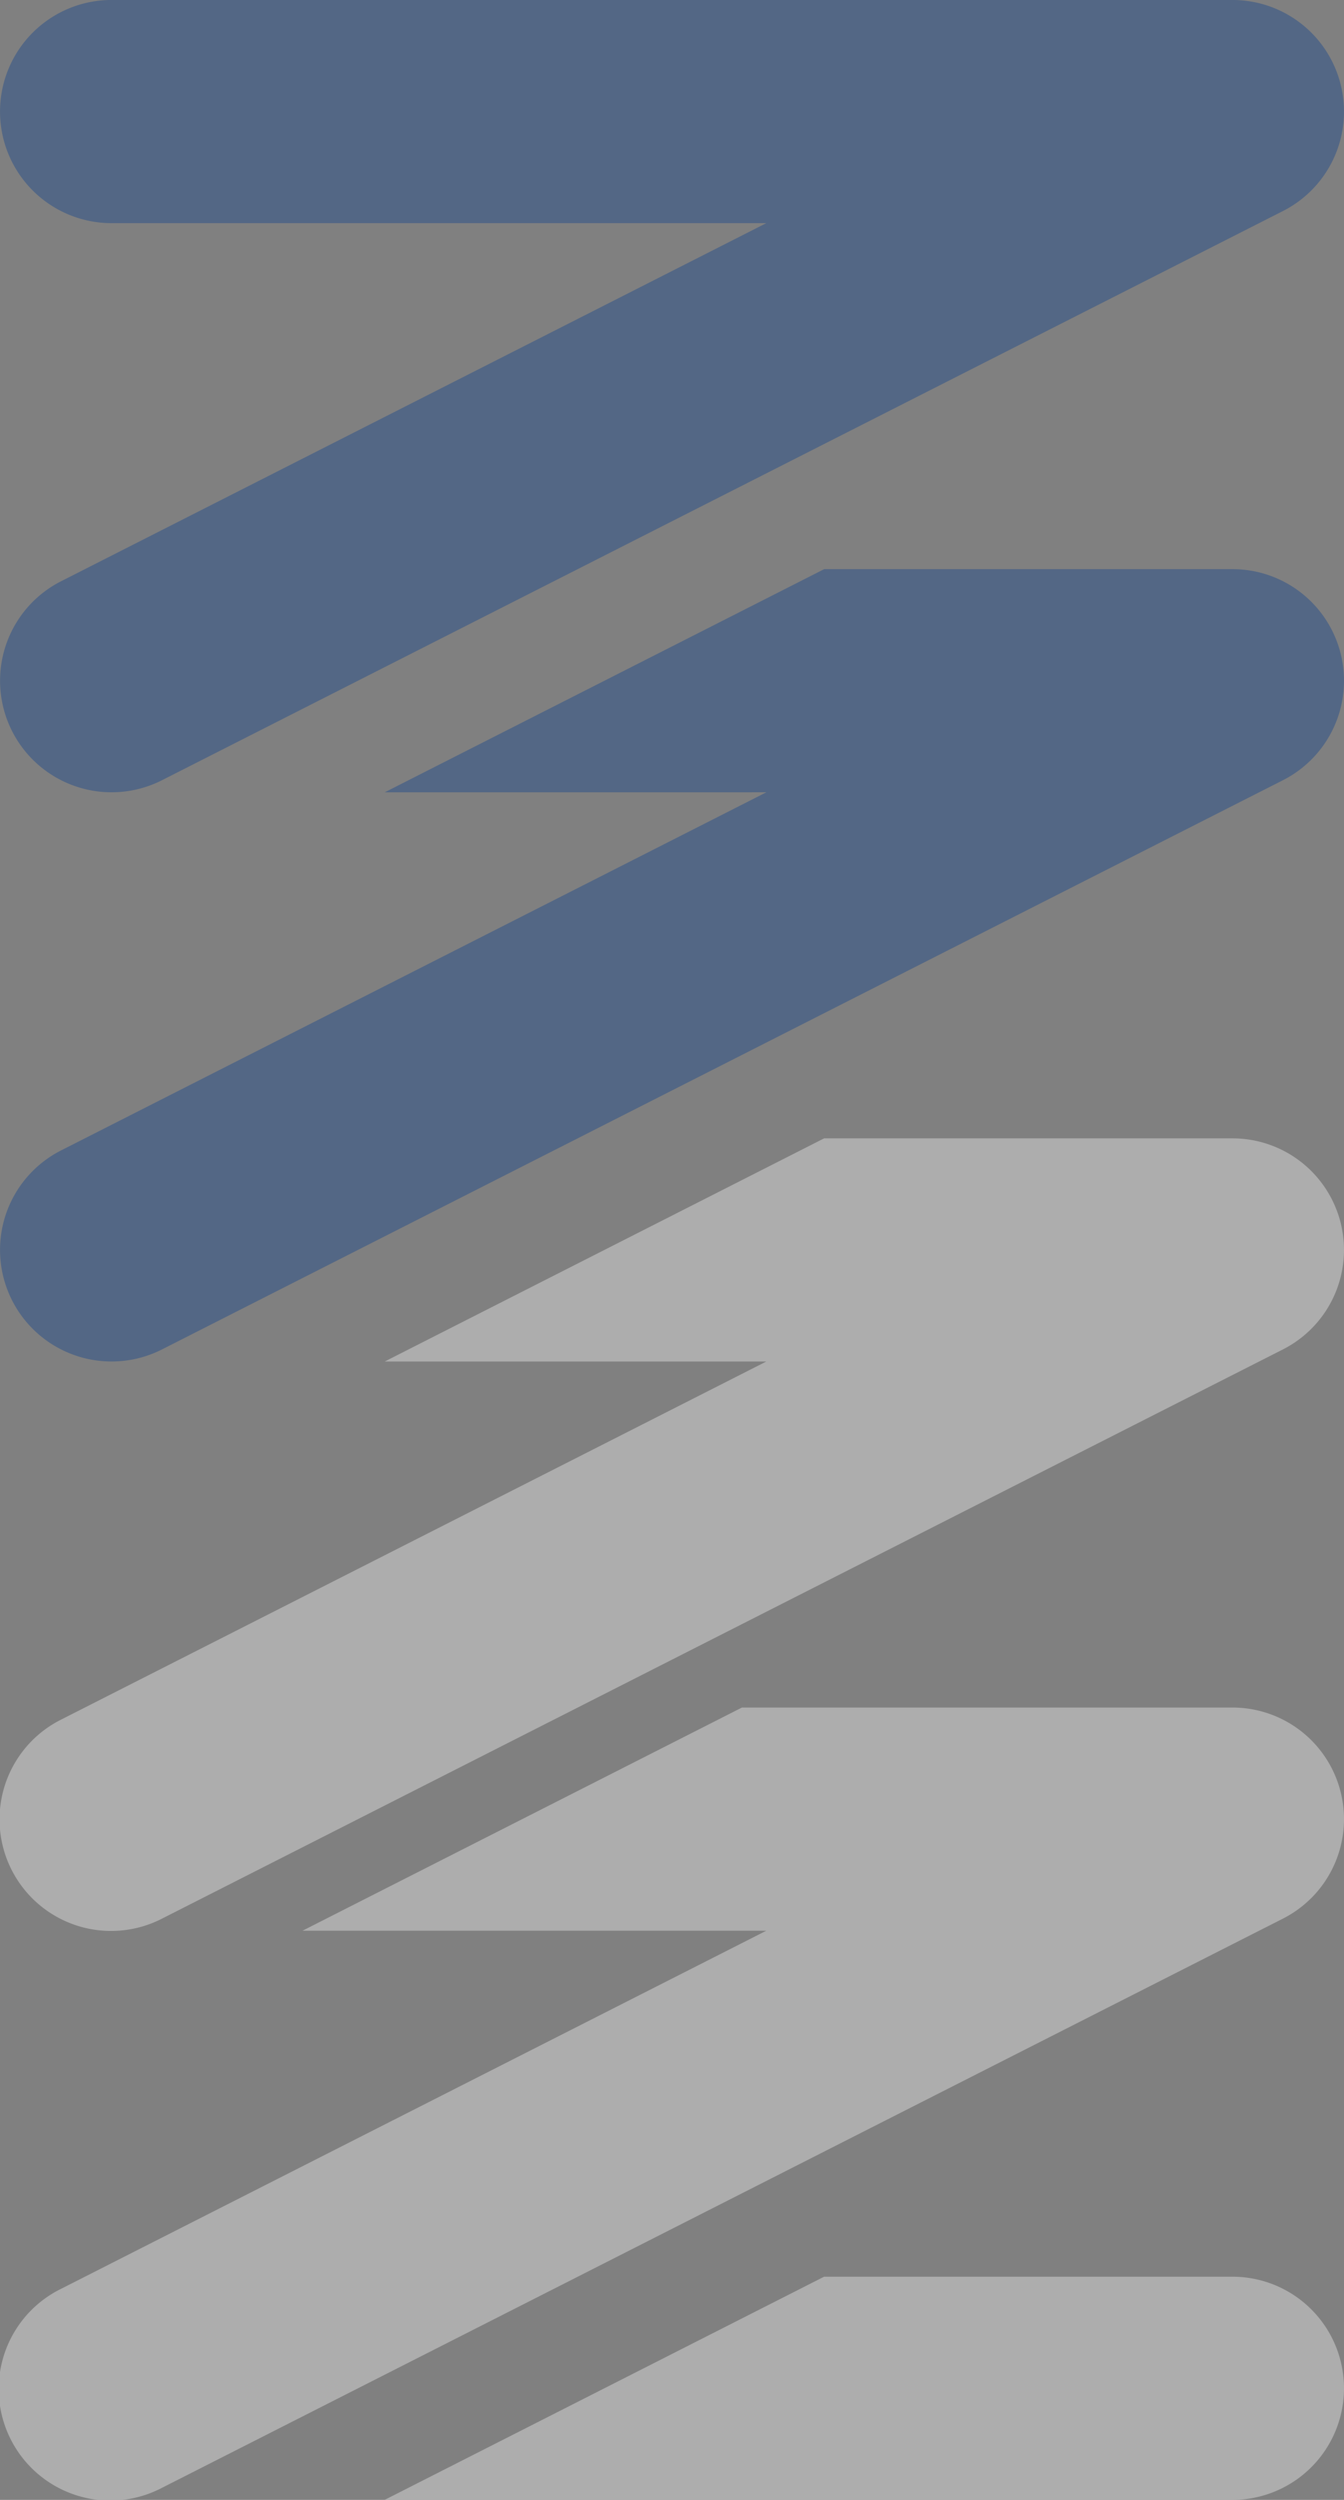
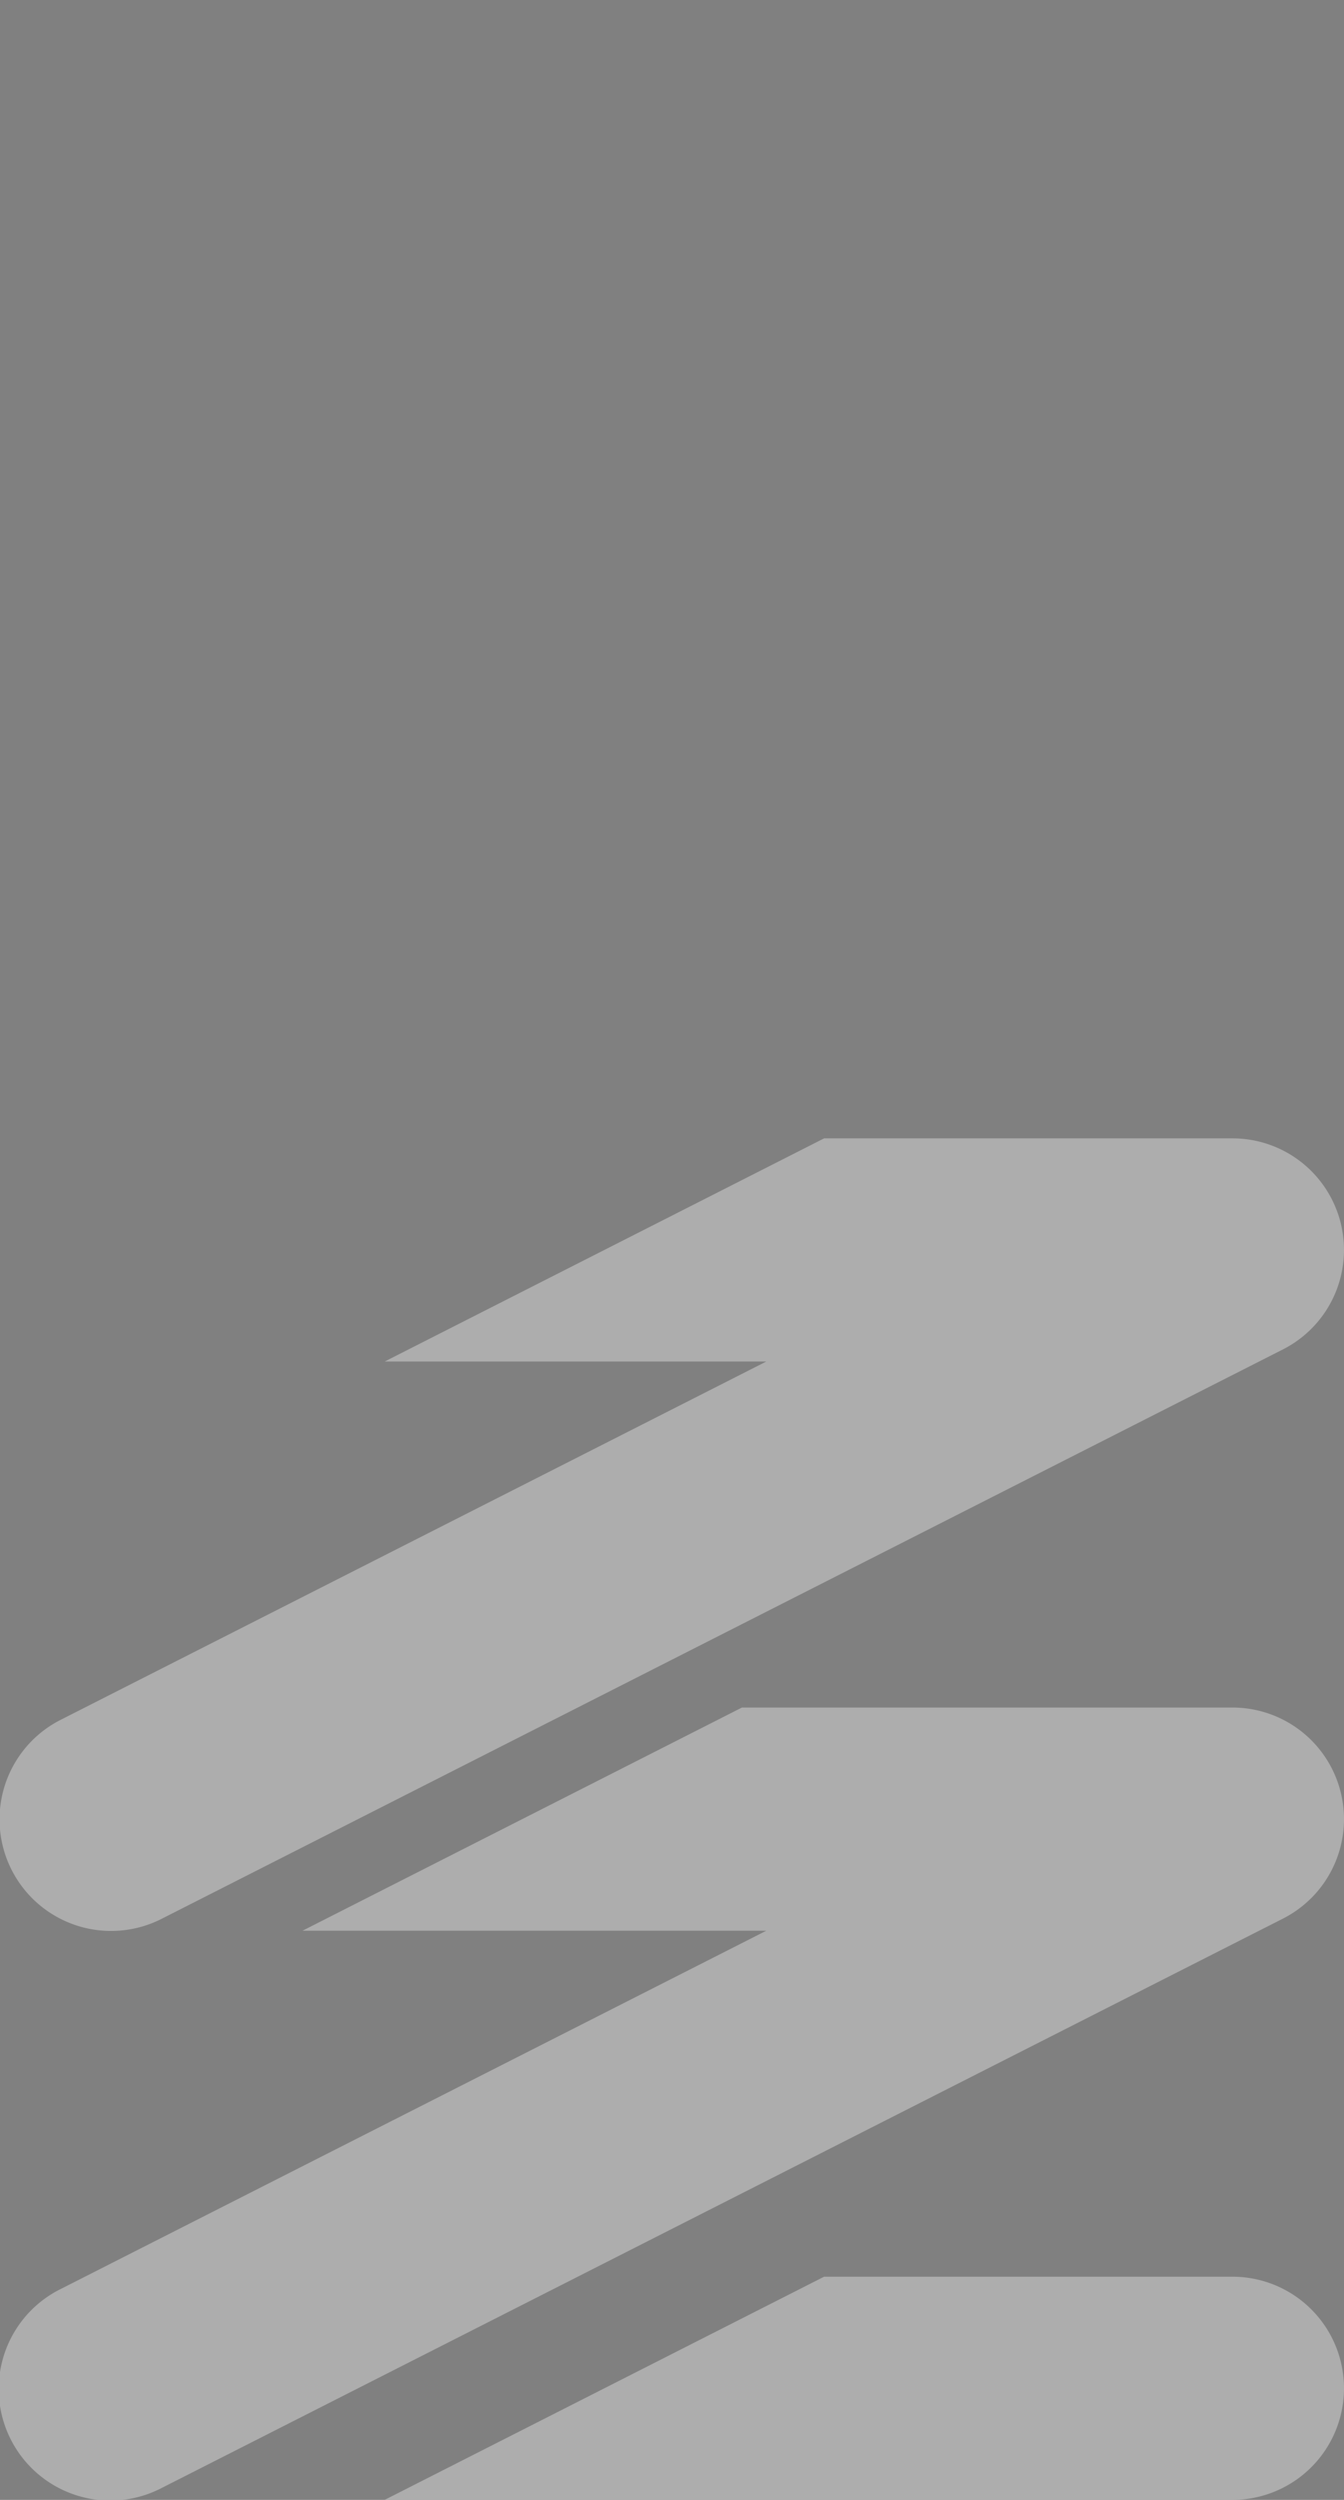
<svg xmlns="http://www.w3.org/2000/svg" width="141.589" height="263.231" viewBox="0 0 141.589 263.231">
  <rect x="0" y="0" width="141.589" height="263.231" fill="#808080" stroke="none" />
  <defs>
    <clipPath id="clip-path">
      <rect id="長方形_1677" data-name="長方形 1677" width="141.589" height="263.231" fill="none" />
    </clipPath>
  </defs>
  <g id="グループ_2977" data-name="グループ 2977" transform="translate(141.589 263.231) rotate(180)" opacity="0.352">
    <g id="グループ_2418" data-name="グループ 2418" transform="translate(0 0)" clip-path="url(#clip-path)">
      <path id="パス_1372" data-name="パス 1372" d="M11.75,0a11.749,11.749,0,0,0,0,23.5H54.771L101.067,0Z" transform="translate(0.001 0.001)" fill="#fff" />
      <path id="パス_1373" data-name="パス 1373" d="M11.751,83.433H63.426l46.294-23.5H60.859l74.295-37.707A11.75,11.75,0,1,0,124.518,1.273L6.433,61.206a11.749,11.749,0,0,0,5.318,22.226" transform="translate(0 0)" fill="#fff" />
      <path id="パス_1374" data-name="パス 1374" d="M124.517,30.405,6.432,90.341a11.748,11.748,0,0,0,5.318,22.224H54.769l46.294-23.5h-40.2L135.153,51.36a11.75,11.75,0,1,0-10.636-20.955" transform="translate(0.001 30.801)" fill="#fff" />
-       <path id="パス_1375" data-name="パス 1375" d="M60.855,118.208l74.3-37.711a11.748,11.748,0,1,0-10.636-20.951L6.431,119.481a11.748,11.748,0,0,0,5.32,22.224H54.761l46.3-23.5Z" transform="translate(0 61.597)" fill="#00398d" />
-       <path id="パス_1376" data-name="パス 1376" d="M129.836,170.833H11.751a11.747,11.747,0,0,1-5.316-22.224L124.52,88.679a11.746,11.746,0,1,1,10.632,20.949L60.861,147.335h68.975a11.749,11.749,0,0,1,0,23.5" transform="translate(0 92.399)" fill="#00398d" />
    </g>
  </g>
</svg>